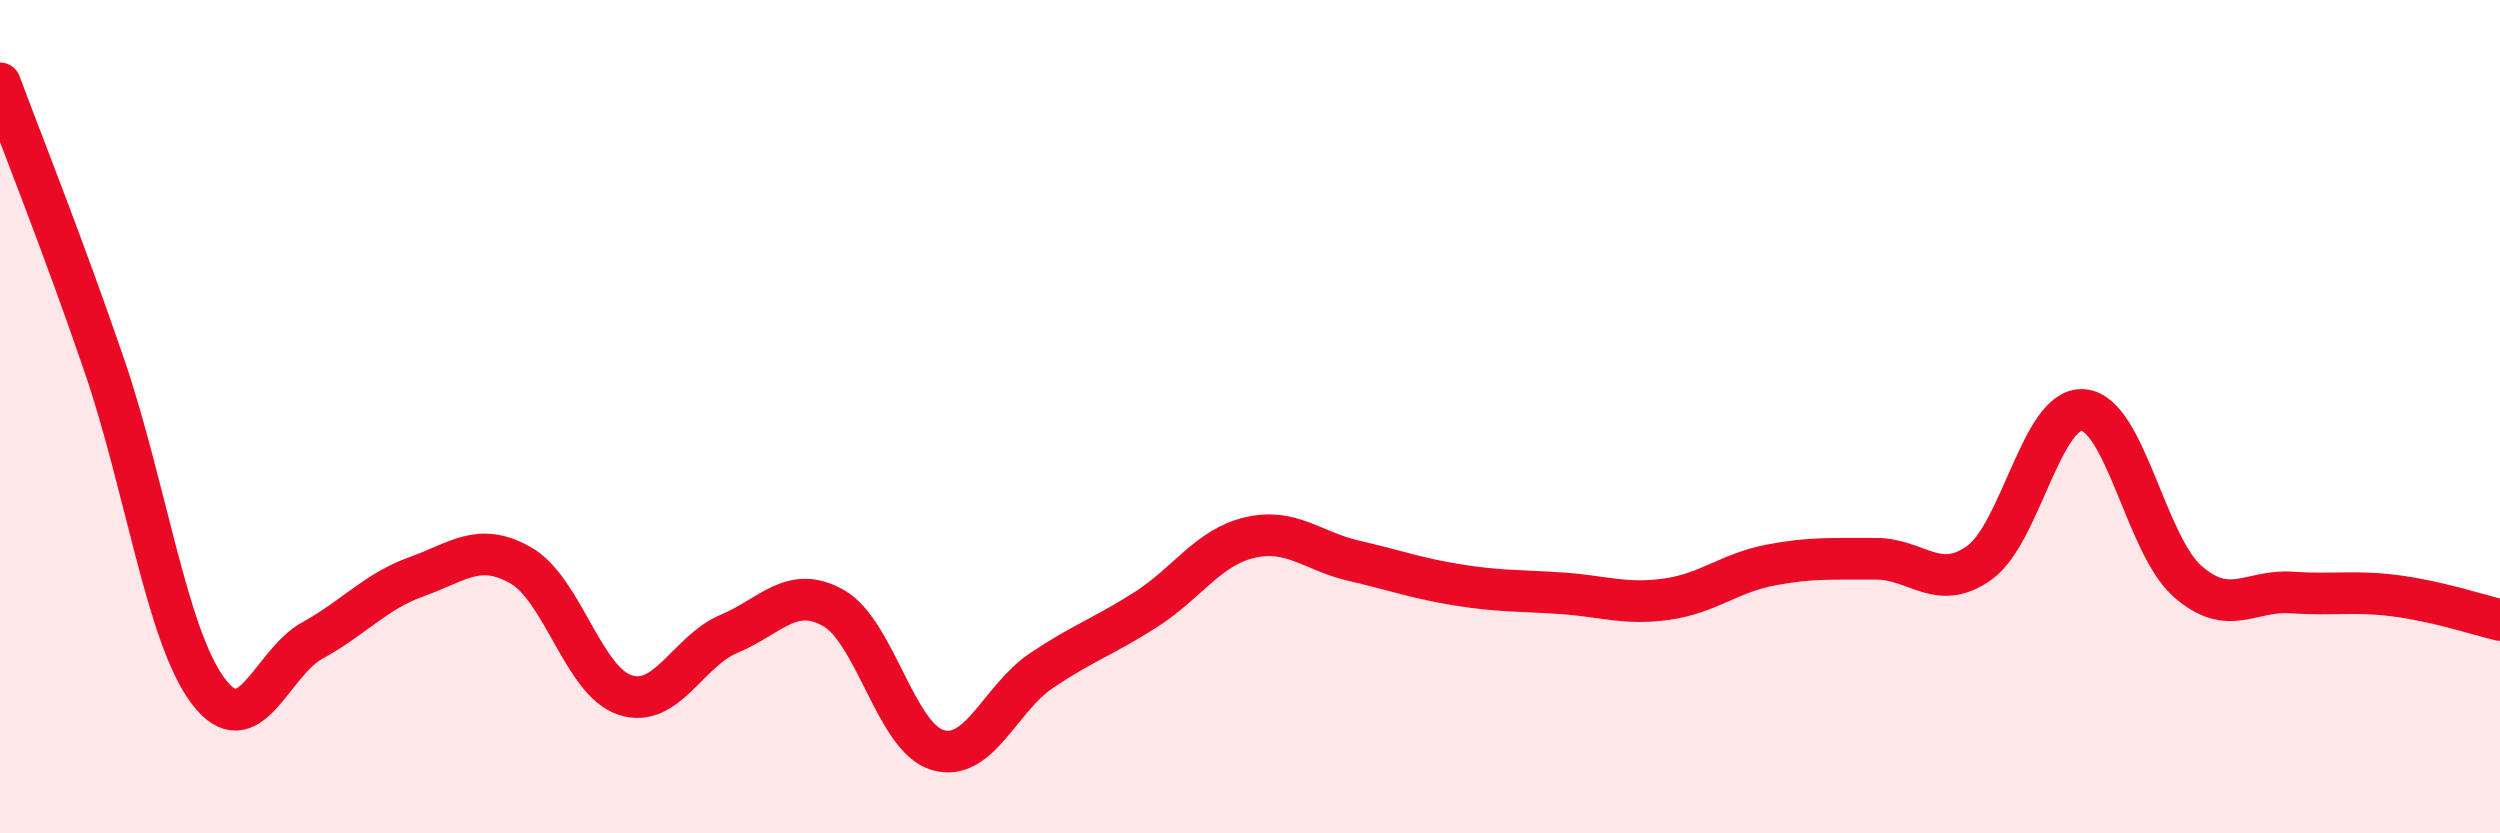
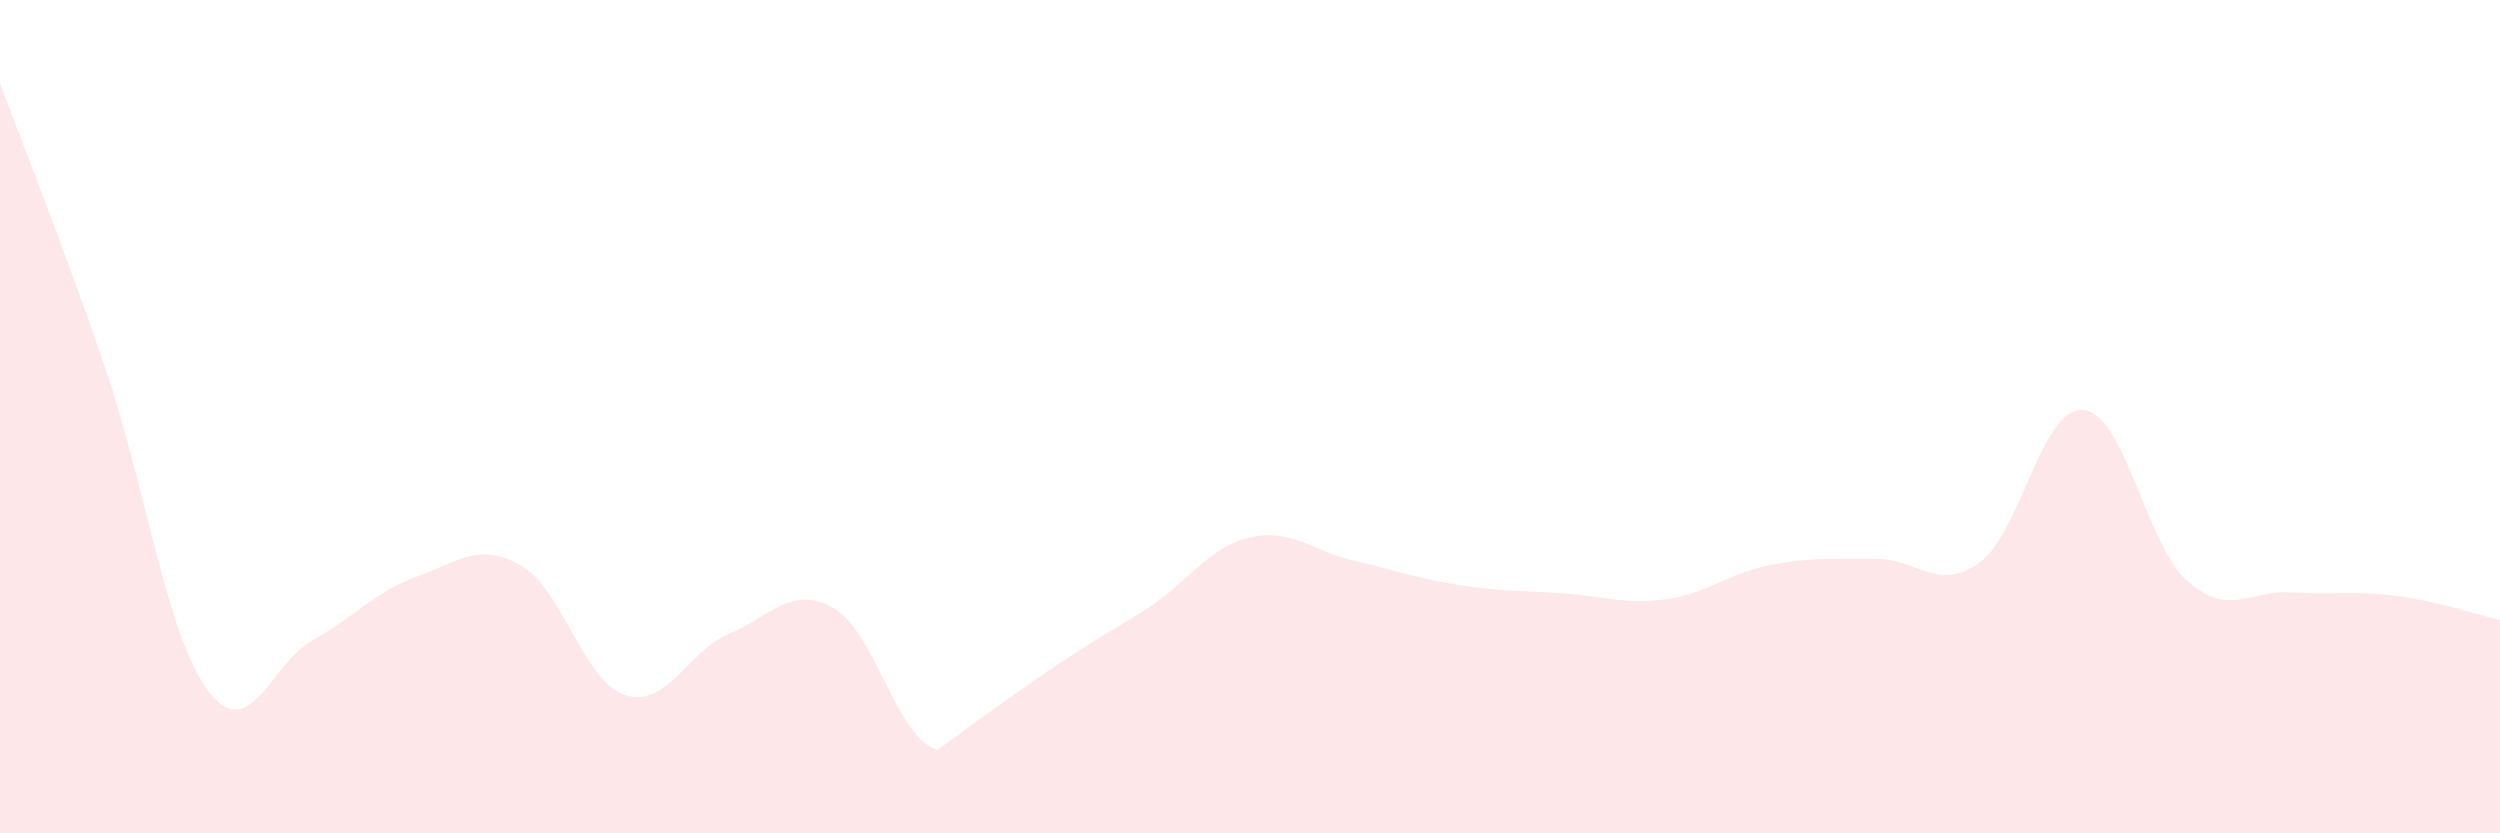
<svg xmlns="http://www.w3.org/2000/svg" width="60" height="20" viewBox="0 0 60 20">
-   <path d="M 0,2 C 0.5,3.35 1.5,5.84 2.5,8.76 C 3.5,11.68 4,15.27 5,16.59 C 6,17.91 6.5,15.92 7.5,15.37 C 8.5,14.82 9,14.2 10,13.84 C 11,13.48 11.5,13 12.5,13.57 C 13.5,14.14 14,16.35 15,16.68 C 16,17.01 16.5,15.63 17.5,15.21 C 18.5,14.79 19,14.03 20,14.59 C 21,15.15 21.5,17.7 22.5,18 C 23.5,18.3 24,16.76 25,16.09 C 26,15.42 26.5,15.27 27.5,14.63 C 28.5,13.99 29,13.13 30,12.9 C 31,12.67 31.5,13.23 32.5,13.46 C 33.5,13.69 34,13.88 35,14.04 C 36,14.2 36.5,14.17 37.5,14.24 C 38.5,14.31 39,14.52 40,14.38 C 41,14.24 41.5,13.75 42.5,13.56 C 43.5,13.37 44,13.42 45,13.41 C 46,13.4 46.5,14.22 47.5,13.51 C 48.5,12.8 49,9.75 50,9.84 C 51,9.93 51.5,13.07 52.5,13.95 C 53.5,14.83 54,14.15 55,14.22 C 56,14.29 56.5,14.17 57.5,14.3 C 58.5,14.43 59.5,14.76 60,14.88L60 20L0 20Z" fill="#EB0A25" opacity="0.1" stroke-linecap="round" stroke-linejoin="round" />
-   <path d="M 0,2 C 0.5,3.35 1.5,5.84 2.5,8.76 C 3.5,11.68 4,15.27 5,16.59 C 6,17.91 6.5,15.92 7.5,15.37 C 8.5,14.82 9,14.2 10,13.84 C 11,13.48 11.5,13 12.5,13.57 C 13.5,14.14 14,16.35 15,16.68 C 16,17.01 16.5,15.63 17.5,15.21 C 18.5,14.79 19,14.03 20,14.59 C 21,15.15 21.5,17.7 22.5,18 C 23.5,18.3 24,16.76 25,16.09 C 26,15.42 26.5,15.27 27.5,14.63 C 28.5,13.99 29,13.13 30,12.9 C 31,12.67 31.5,13.23 32.5,13.46 C 33.5,13.69 34,13.88 35,14.04 C 36,14.2 36.5,14.17 37.5,14.24 C 38.5,14.31 39,14.52 40,14.38 C 41,14.24 41.5,13.75 42.5,13.56 C 43.5,13.37 44,13.42 45,13.41 C 46,13.4 46.5,14.22 47.5,13.51 C 48.5,12.8 49,9.75 50,9.84 C 51,9.93 51.5,13.07 52.5,13.95 C 53.5,14.83 54,14.15 55,14.22 C 56,14.29 56.5,14.17 57.5,14.3 C 58.5,14.43 59.5,14.76 60,14.88" stroke="#EB0A25" stroke-width="1" fill="none" stroke-linecap="round" stroke-linejoin="round" />
+   <path d="M 0,2 C 0.5,3.35 1.5,5.84 2.5,8.76 C 3.5,11.68 4,15.27 5,16.59 C 6,17.91 6.5,15.92 7.5,15.37 C 8.5,14.82 9,14.2 10,13.84 C 11,13.48 11.5,13 12.5,13.57 C 13.5,14.14 14,16.35 15,16.68 C 16,17.01 16.5,15.63 17.5,15.21 C 18.5,14.79 19,14.03 20,14.59 C 21,15.15 21.5,17.7 22.5,18 C 26,15.42 26.5,15.27 27.5,14.63 C 28.5,13.99 29,13.13 30,12.9 C 31,12.67 31.5,13.23 32.5,13.46 C 33.5,13.69 34,13.88 35,14.04 C 36,14.2 36.5,14.17 37.5,14.24 C 38.5,14.31 39,14.52 40,14.38 C 41,14.24 41.5,13.75 42.5,13.56 C 43.5,13.37 44,13.42 45,13.41 C 46,13.4 46.5,14.22 47.5,13.51 C 48.5,12.8 49,9.75 50,9.84 C 51,9.93 51.5,13.07 52.5,13.95 C 53.5,14.83 54,14.15 55,14.22 C 56,14.29 56.5,14.17 57.5,14.3 C 58.5,14.43 59.5,14.76 60,14.88L60 20L0 20Z" fill="#EB0A25" opacity="0.1" stroke-linecap="round" stroke-linejoin="round" />
</svg>